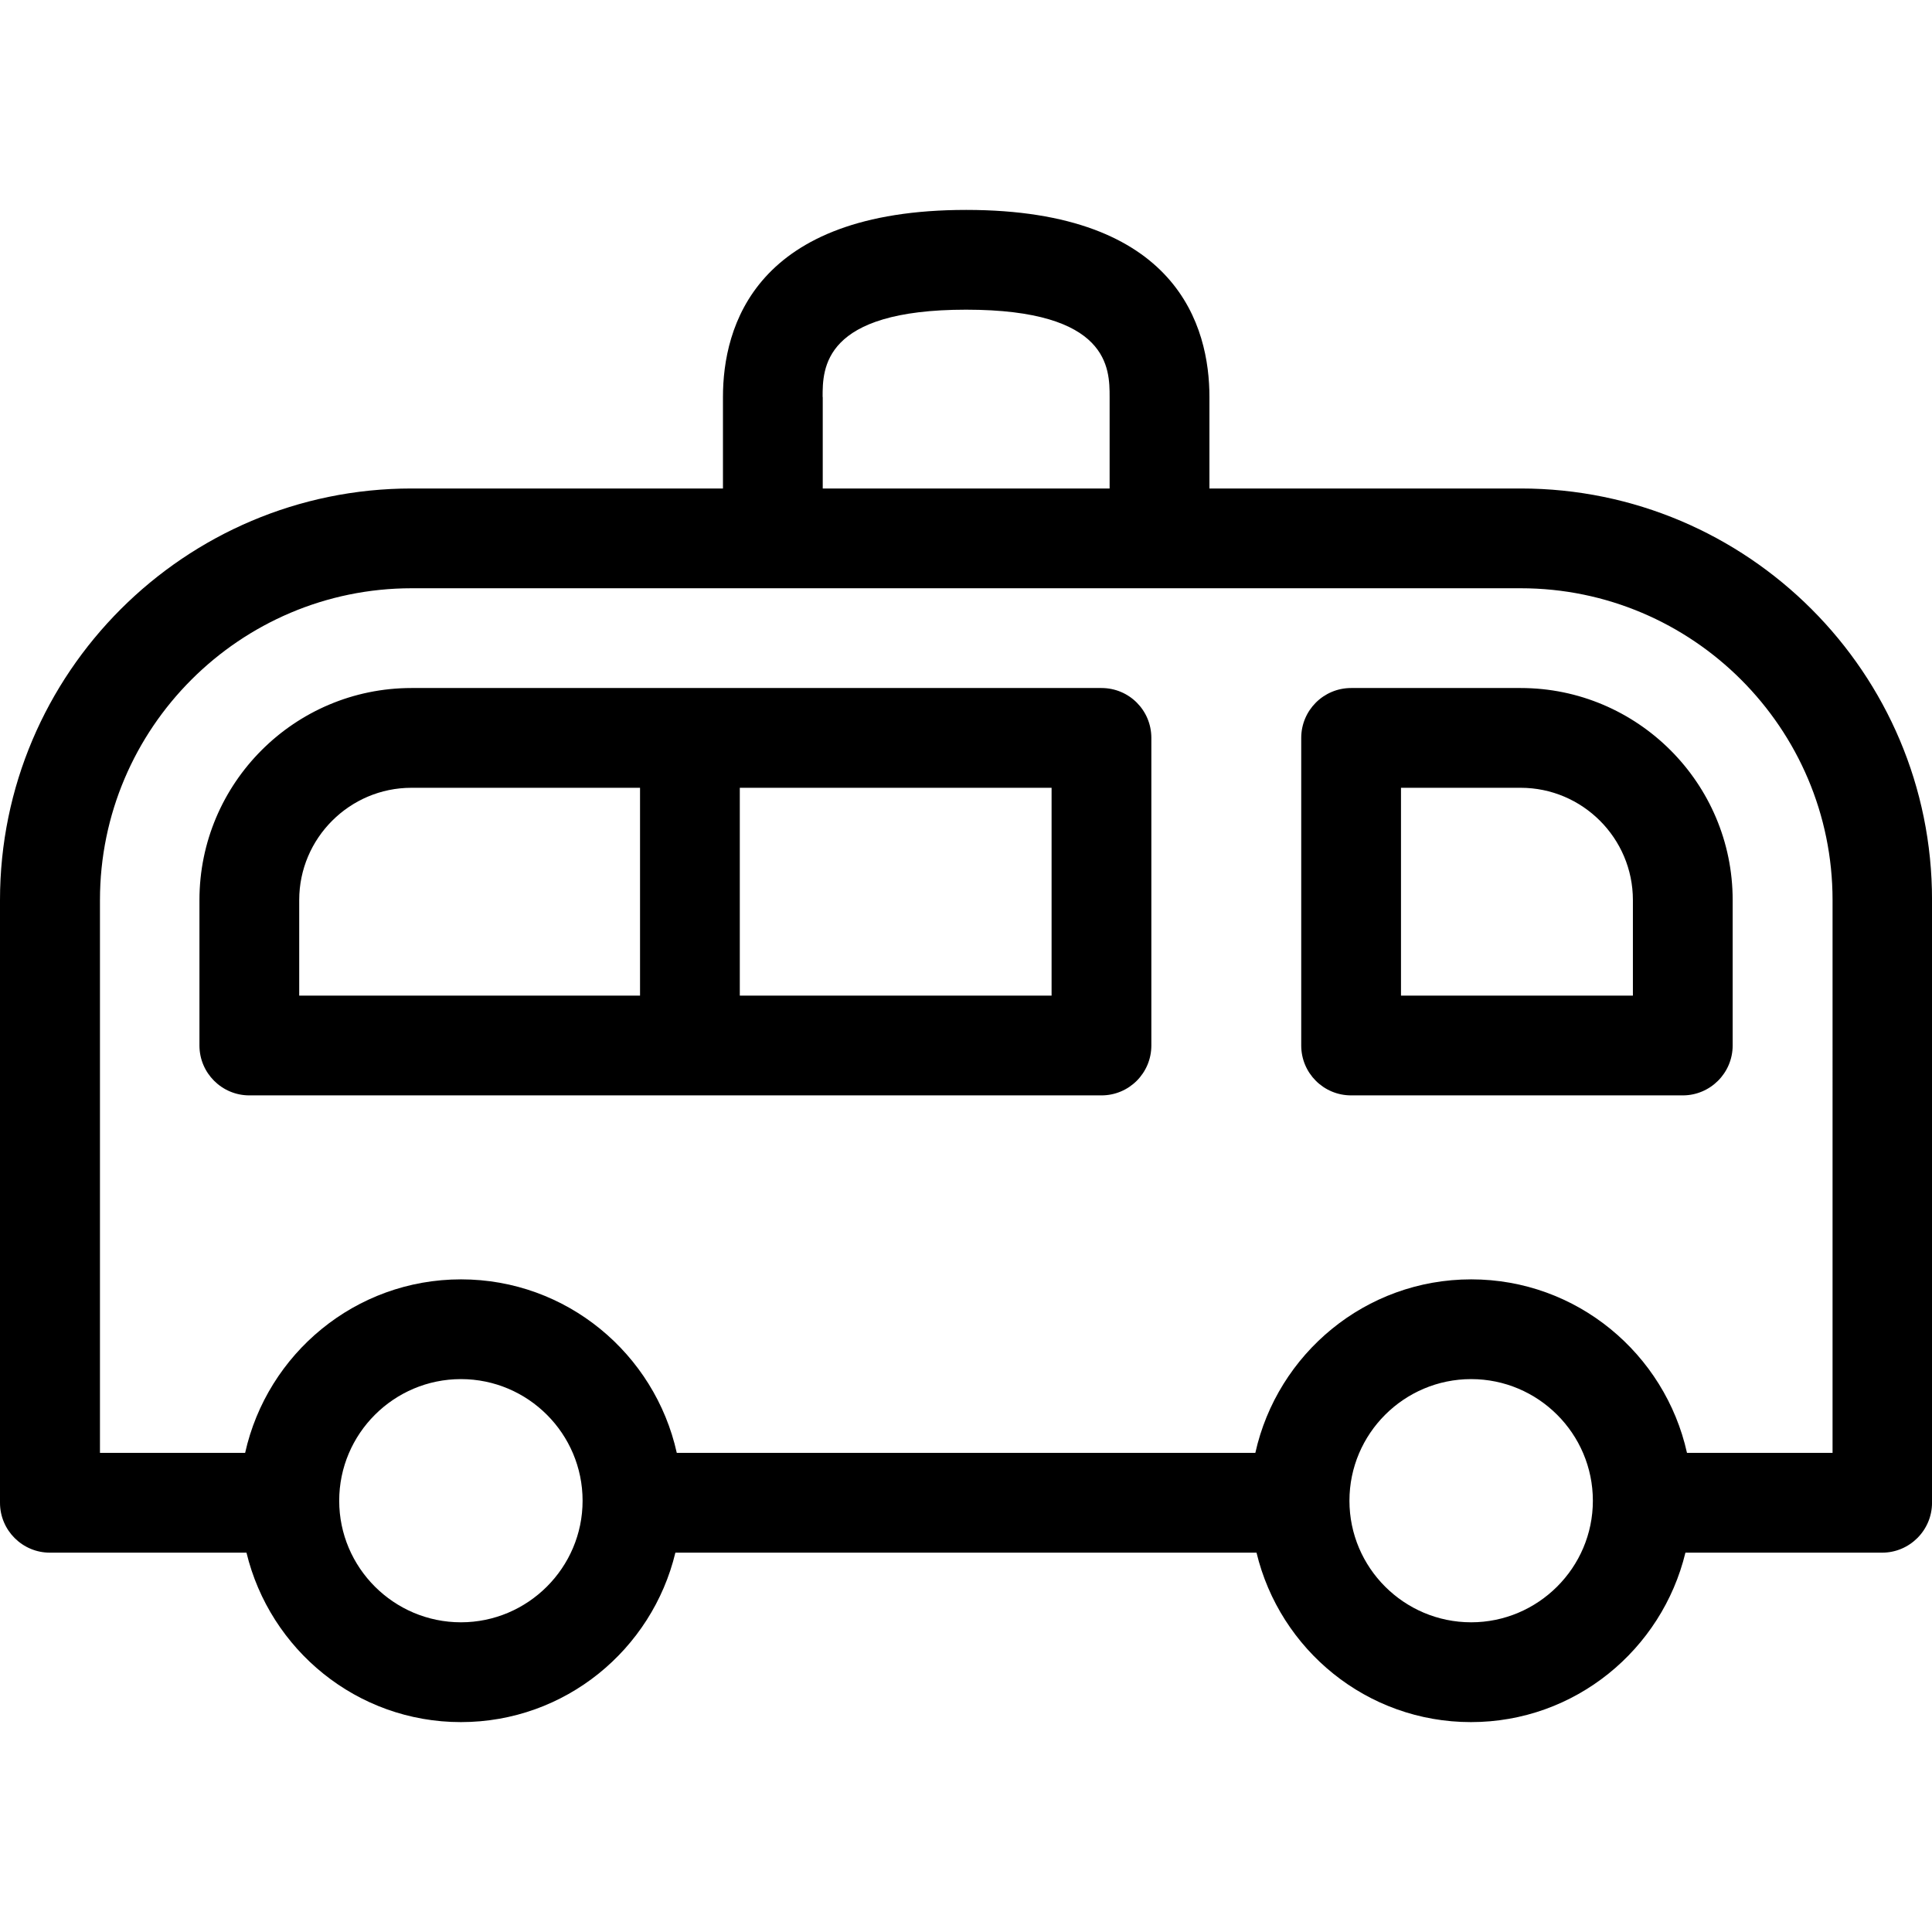
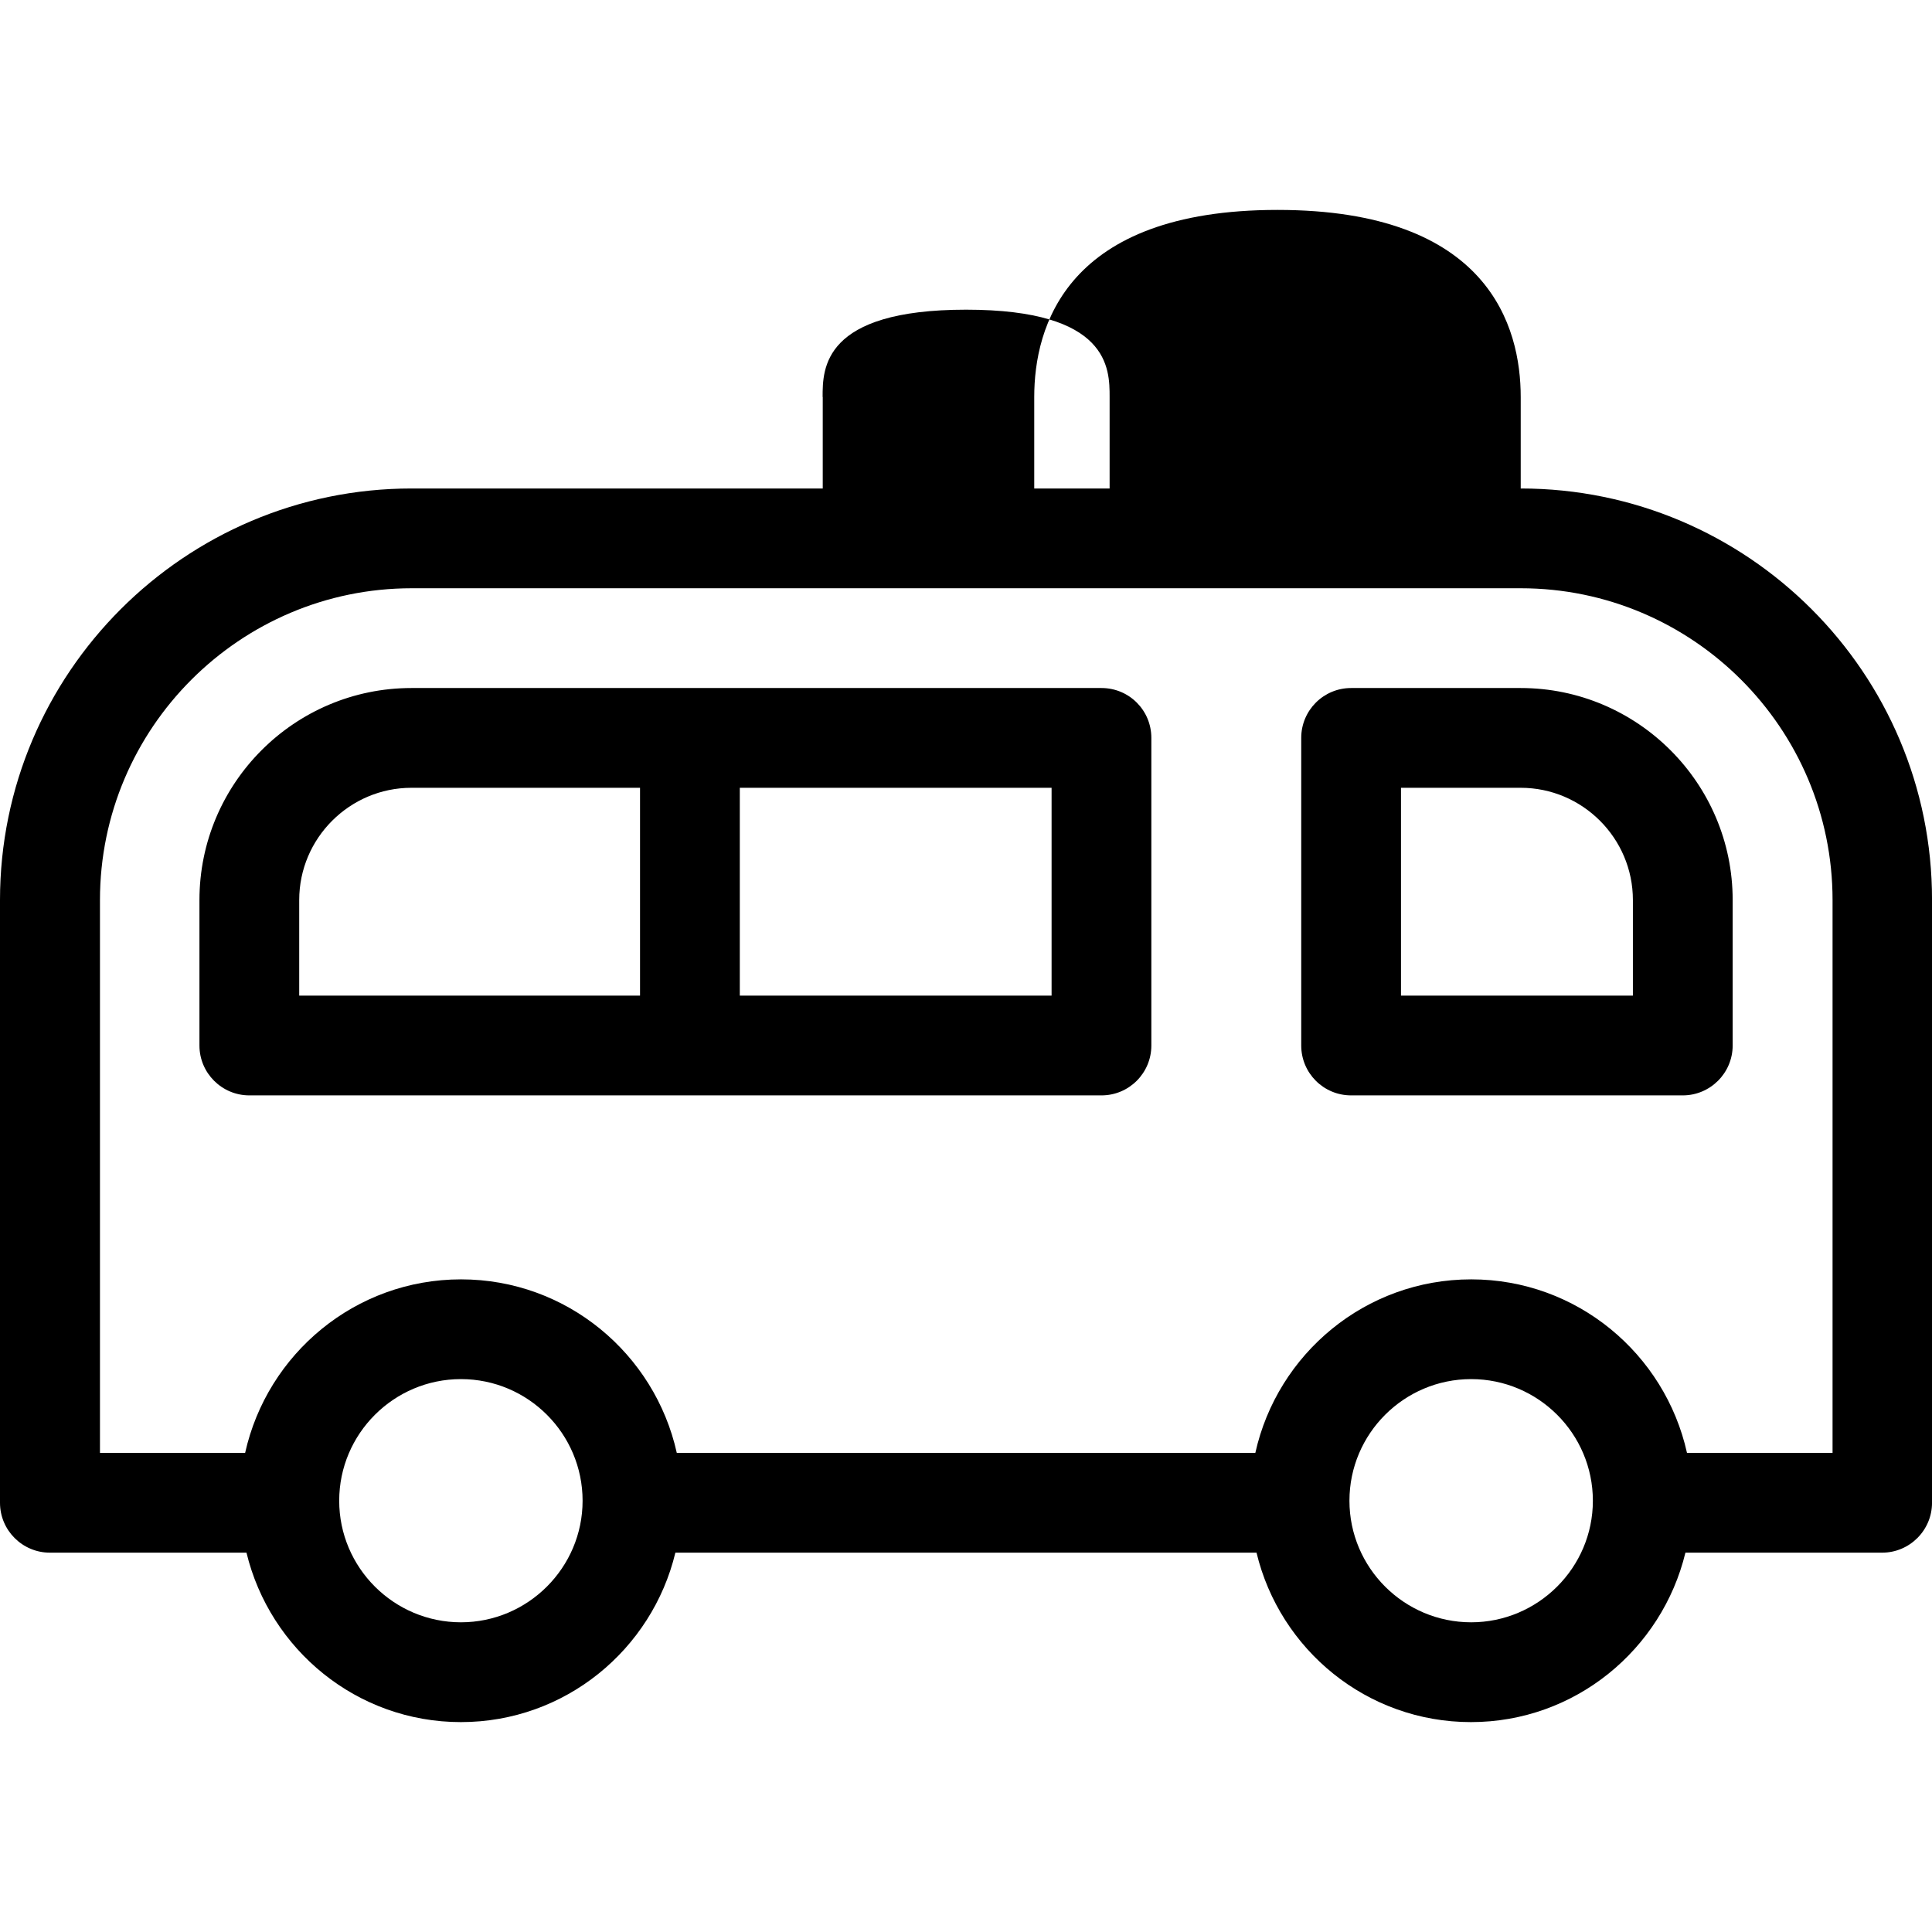
<svg xmlns="http://www.w3.org/2000/svg" fill="#000000" version="1.1" id="Capa_1" width="800px" height="800px" viewBox="0 0 108.503 108.503" xml:space="preserve">
  <g>
-     <path d="M85.405,27.434H67.923v-5.139c0-3.921-1.768-10.506-13.659-10.506c-11.892,0-13.662,6.585-13.662,10.506v5.139H23.114   C10.377,27.434,0,37.806,0,50.547v33.85c0,1.549,1.26,2.802,2.801,2.802h11.041c1.316,5.444,6.196,9.516,12.042,9.516   c5.855,0,10.735-4.071,12.046-9.516h32.637c1.308,5.444,6.188,9.516,12.043,9.516c5.845,0,10.726-4.071,12.045-9.516h11.048   c1.537,0,2.801-1.253,2.801-2.802v-33.85C108.521,37.8,98.146,27.434,85.405,27.434z M46.199,22.295c0-1.589,0-4.903,8.057-4.903   c8.061,0,8.061,3.313,8.061,4.903v5.139H46.206v-5.139H46.199z M25.887,91.11c-3.765,0-6.837-3.063-6.837-6.828   c0-3.766,3.072-6.83,6.837-6.83c3.766,0,6.832,3.064,6.832,6.83C32.719,88.047,29.642,91.11,25.887,91.11z M82.622,91.11   c-3.767,0-6.836-3.063-6.836-6.828c0-3.766,3.069-6.83,6.836-6.83c3.764,0,6.835,3.064,6.835,6.83   C89.457,88.047,86.376,91.11,82.622,91.11z M102.918,81.595h-8.175c-1.237-5.565-6.186-9.745-12.117-9.745   c-5.942,0-10.888,4.18-12.125,9.745H38.009c-1.235-5.565-6.187-9.745-12.116-9.745c-5.939,0-10.887,4.18-12.126,9.745H5.614V50.547   c0-9.652,7.858-17.51,17.509-17.51h62.282c9.655,0,17.513,7.858,17.513,17.51V81.595L102.918,81.595z M61.859,38.64H23.107   c-6.565,0-11.906,5.341-11.906,11.907v8.169c0,1.549,1.26,2.802,2.801,2.802h47.857c1.549,0,2.802-1.253,2.802-2.802V41.441   C64.661,39.896,63.419,38.64,61.859,38.64z M16.804,50.547c0-3.475,2.837-6.304,6.304-6.304h12.837v11.671H16.804V50.547z    M59.058,55.914h-17.51V44.243h17.51V55.914z M85.405,38.64H75.88c-1.55,0-2.802,1.256-2.802,2.802v17.274   c0,1.549,1.252,2.802,2.802,2.802h18.626c1.54,0,2.802-1.253,2.802-2.802v-8.169C97.312,43.98,91.956,38.64,85.405,38.64z    M91.709,55.914H78.681V44.243h6.72c3.47,0,6.304,2.829,6.304,6.304v5.367H91.709z" />
+     <path d="M85.405,27.434v-5.139c0-3.921-1.768-10.506-13.659-10.506c-11.892,0-13.662,6.585-13.662,10.506v5.139H23.114   C10.377,27.434,0,37.806,0,50.547v33.85c0,1.549,1.26,2.802,2.801,2.802h11.041c1.316,5.444,6.196,9.516,12.042,9.516   c5.855,0,10.735-4.071,12.046-9.516h32.637c1.308,5.444,6.188,9.516,12.043,9.516c5.845,0,10.726-4.071,12.045-9.516h11.048   c1.537,0,2.801-1.253,2.801-2.802v-33.85C108.521,37.8,98.146,27.434,85.405,27.434z M46.199,22.295c0-1.589,0-4.903,8.057-4.903   c8.061,0,8.061,3.313,8.061,4.903v5.139H46.206v-5.139H46.199z M25.887,91.11c-3.765,0-6.837-3.063-6.837-6.828   c0-3.766,3.072-6.83,6.837-6.83c3.766,0,6.832,3.064,6.832,6.83C32.719,88.047,29.642,91.11,25.887,91.11z M82.622,91.11   c-3.767,0-6.836-3.063-6.836-6.828c0-3.766,3.069-6.83,6.836-6.83c3.764,0,6.835,3.064,6.835,6.83   C89.457,88.047,86.376,91.11,82.622,91.11z M102.918,81.595h-8.175c-1.237-5.565-6.186-9.745-12.117-9.745   c-5.942,0-10.888,4.18-12.125,9.745H38.009c-1.235-5.565-6.187-9.745-12.116-9.745c-5.939,0-10.887,4.18-12.126,9.745H5.614V50.547   c0-9.652,7.858-17.51,17.509-17.51h62.282c9.655,0,17.513,7.858,17.513,17.51V81.595L102.918,81.595z M61.859,38.64H23.107   c-6.565,0-11.906,5.341-11.906,11.907v8.169c0,1.549,1.26,2.802,2.801,2.802h47.857c1.549,0,2.802-1.253,2.802-2.802V41.441   C64.661,39.896,63.419,38.64,61.859,38.64z M16.804,50.547c0-3.475,2.837-6.304,6.304-6.304h12.837v11.671H16.804V50.547z    M59.058,55.914h-17.51V44.243h17.51V55.914z M85.405,38.64H75.88c-1.55,0-2.802,1.256-2.802,2.802v17.274   c0,1.549,1.252,2.802,2.802,2.802h18.626c1.54,0,2.802-1.253,2.802-2.802v-8.169C97.312,43.98,91.956,38.64,85.405,38.64z    M91.709,55.914H78.681V44.243h6.72c3.47,0,6.304,2.829,6.304,6.304v5.367H91.709z" />
  </g>
</svg>